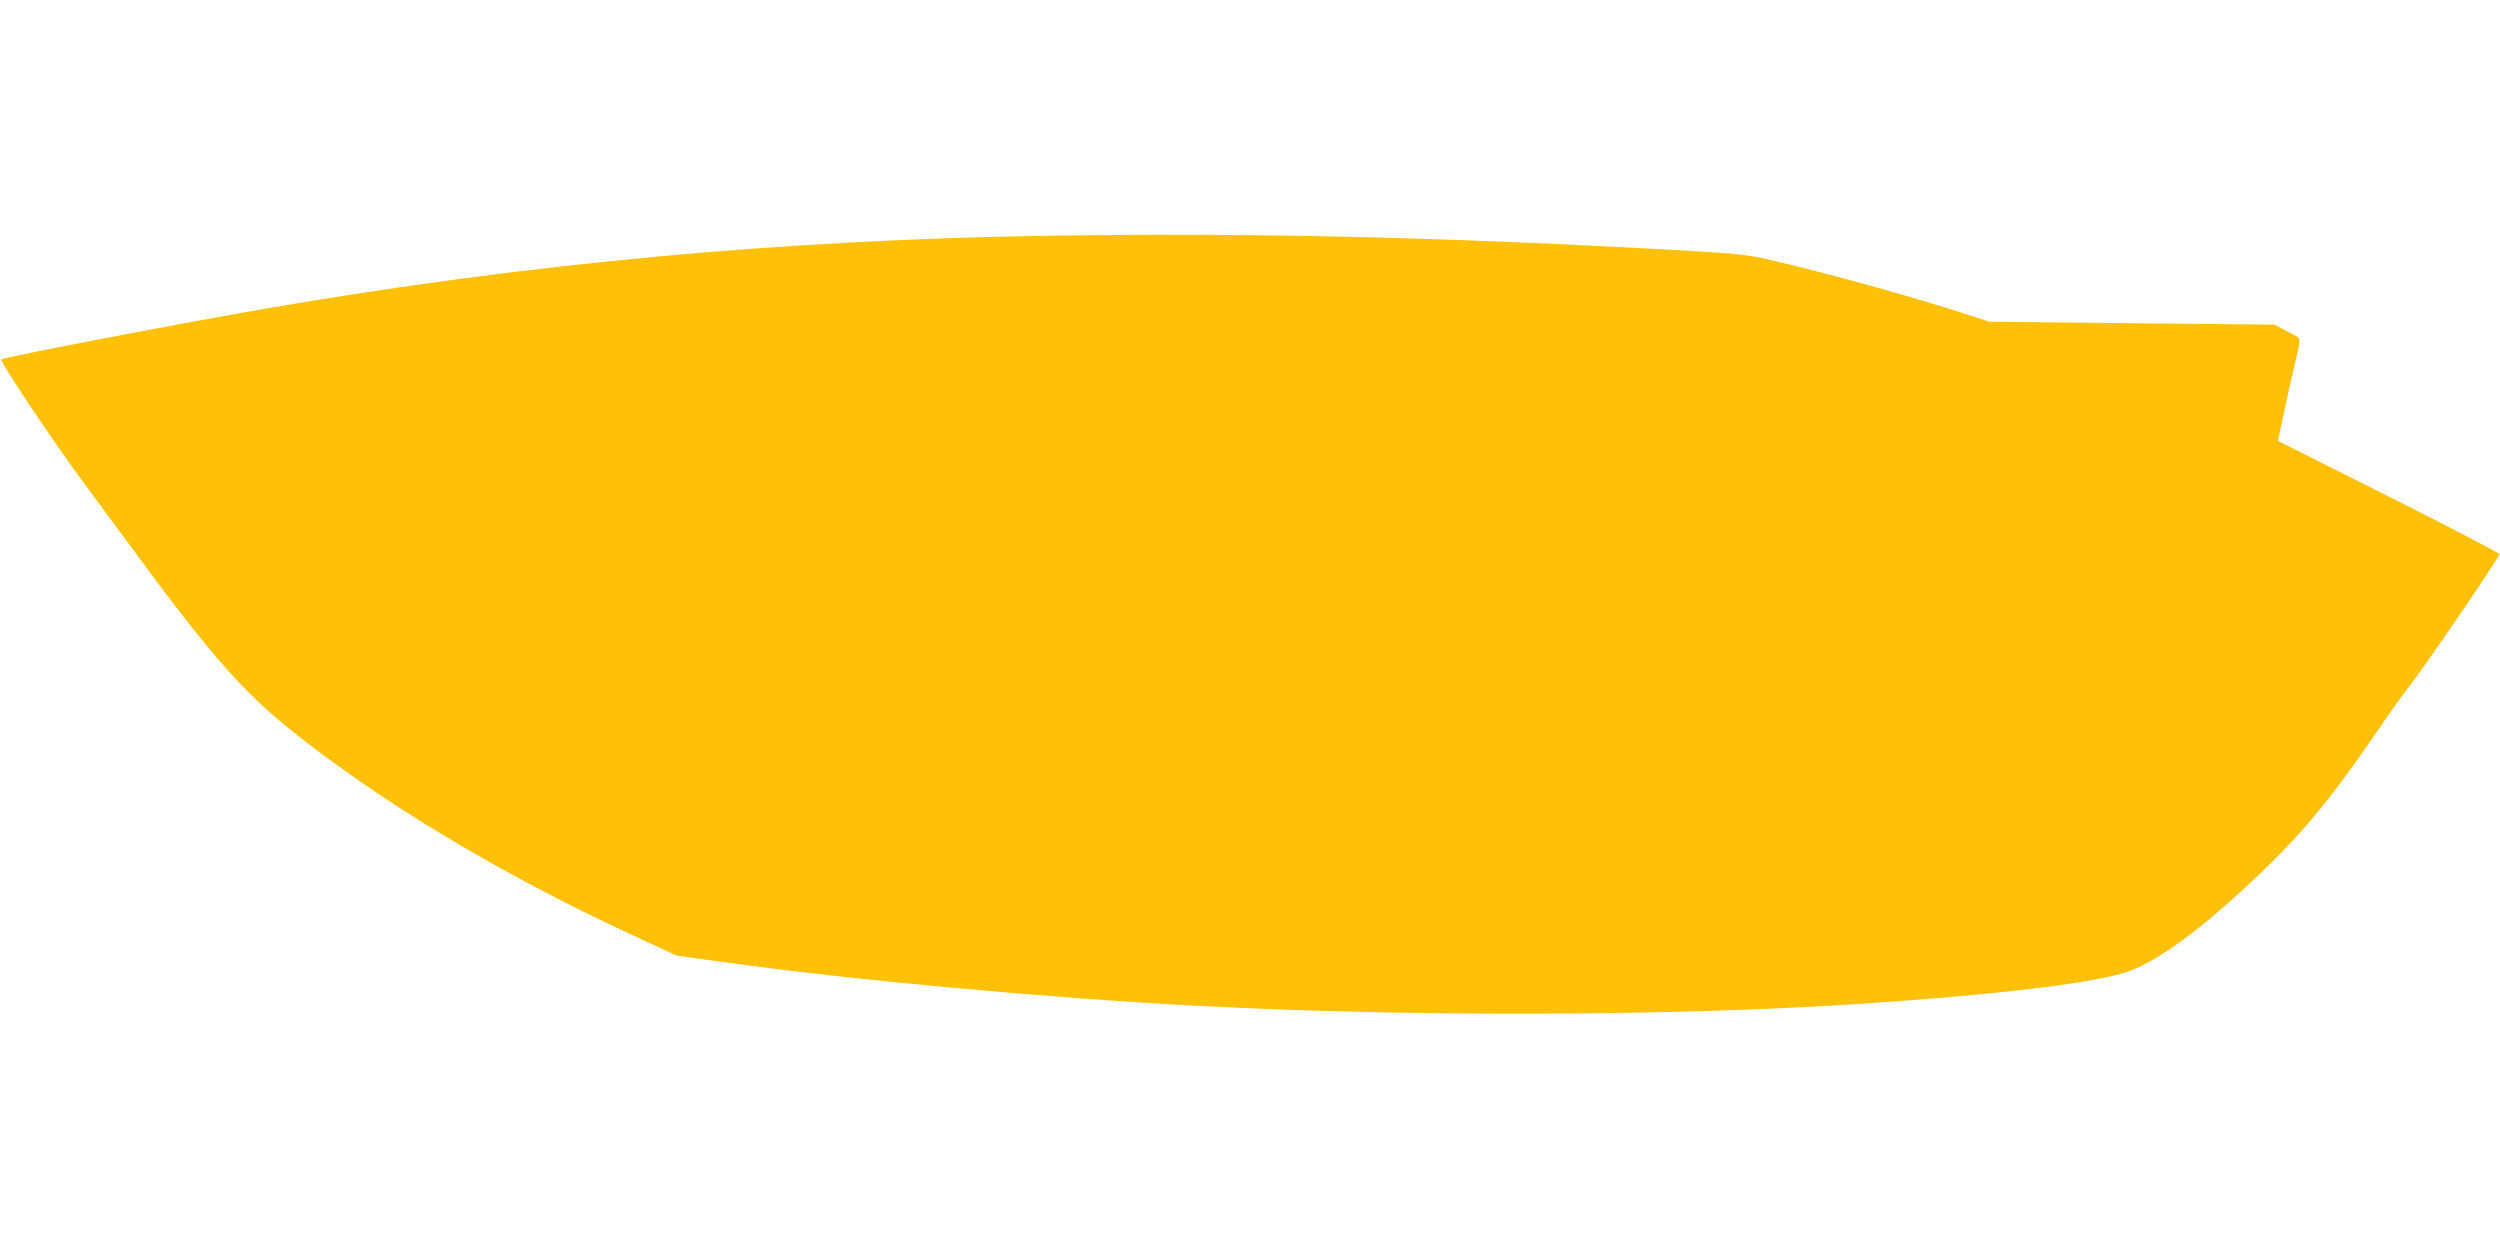
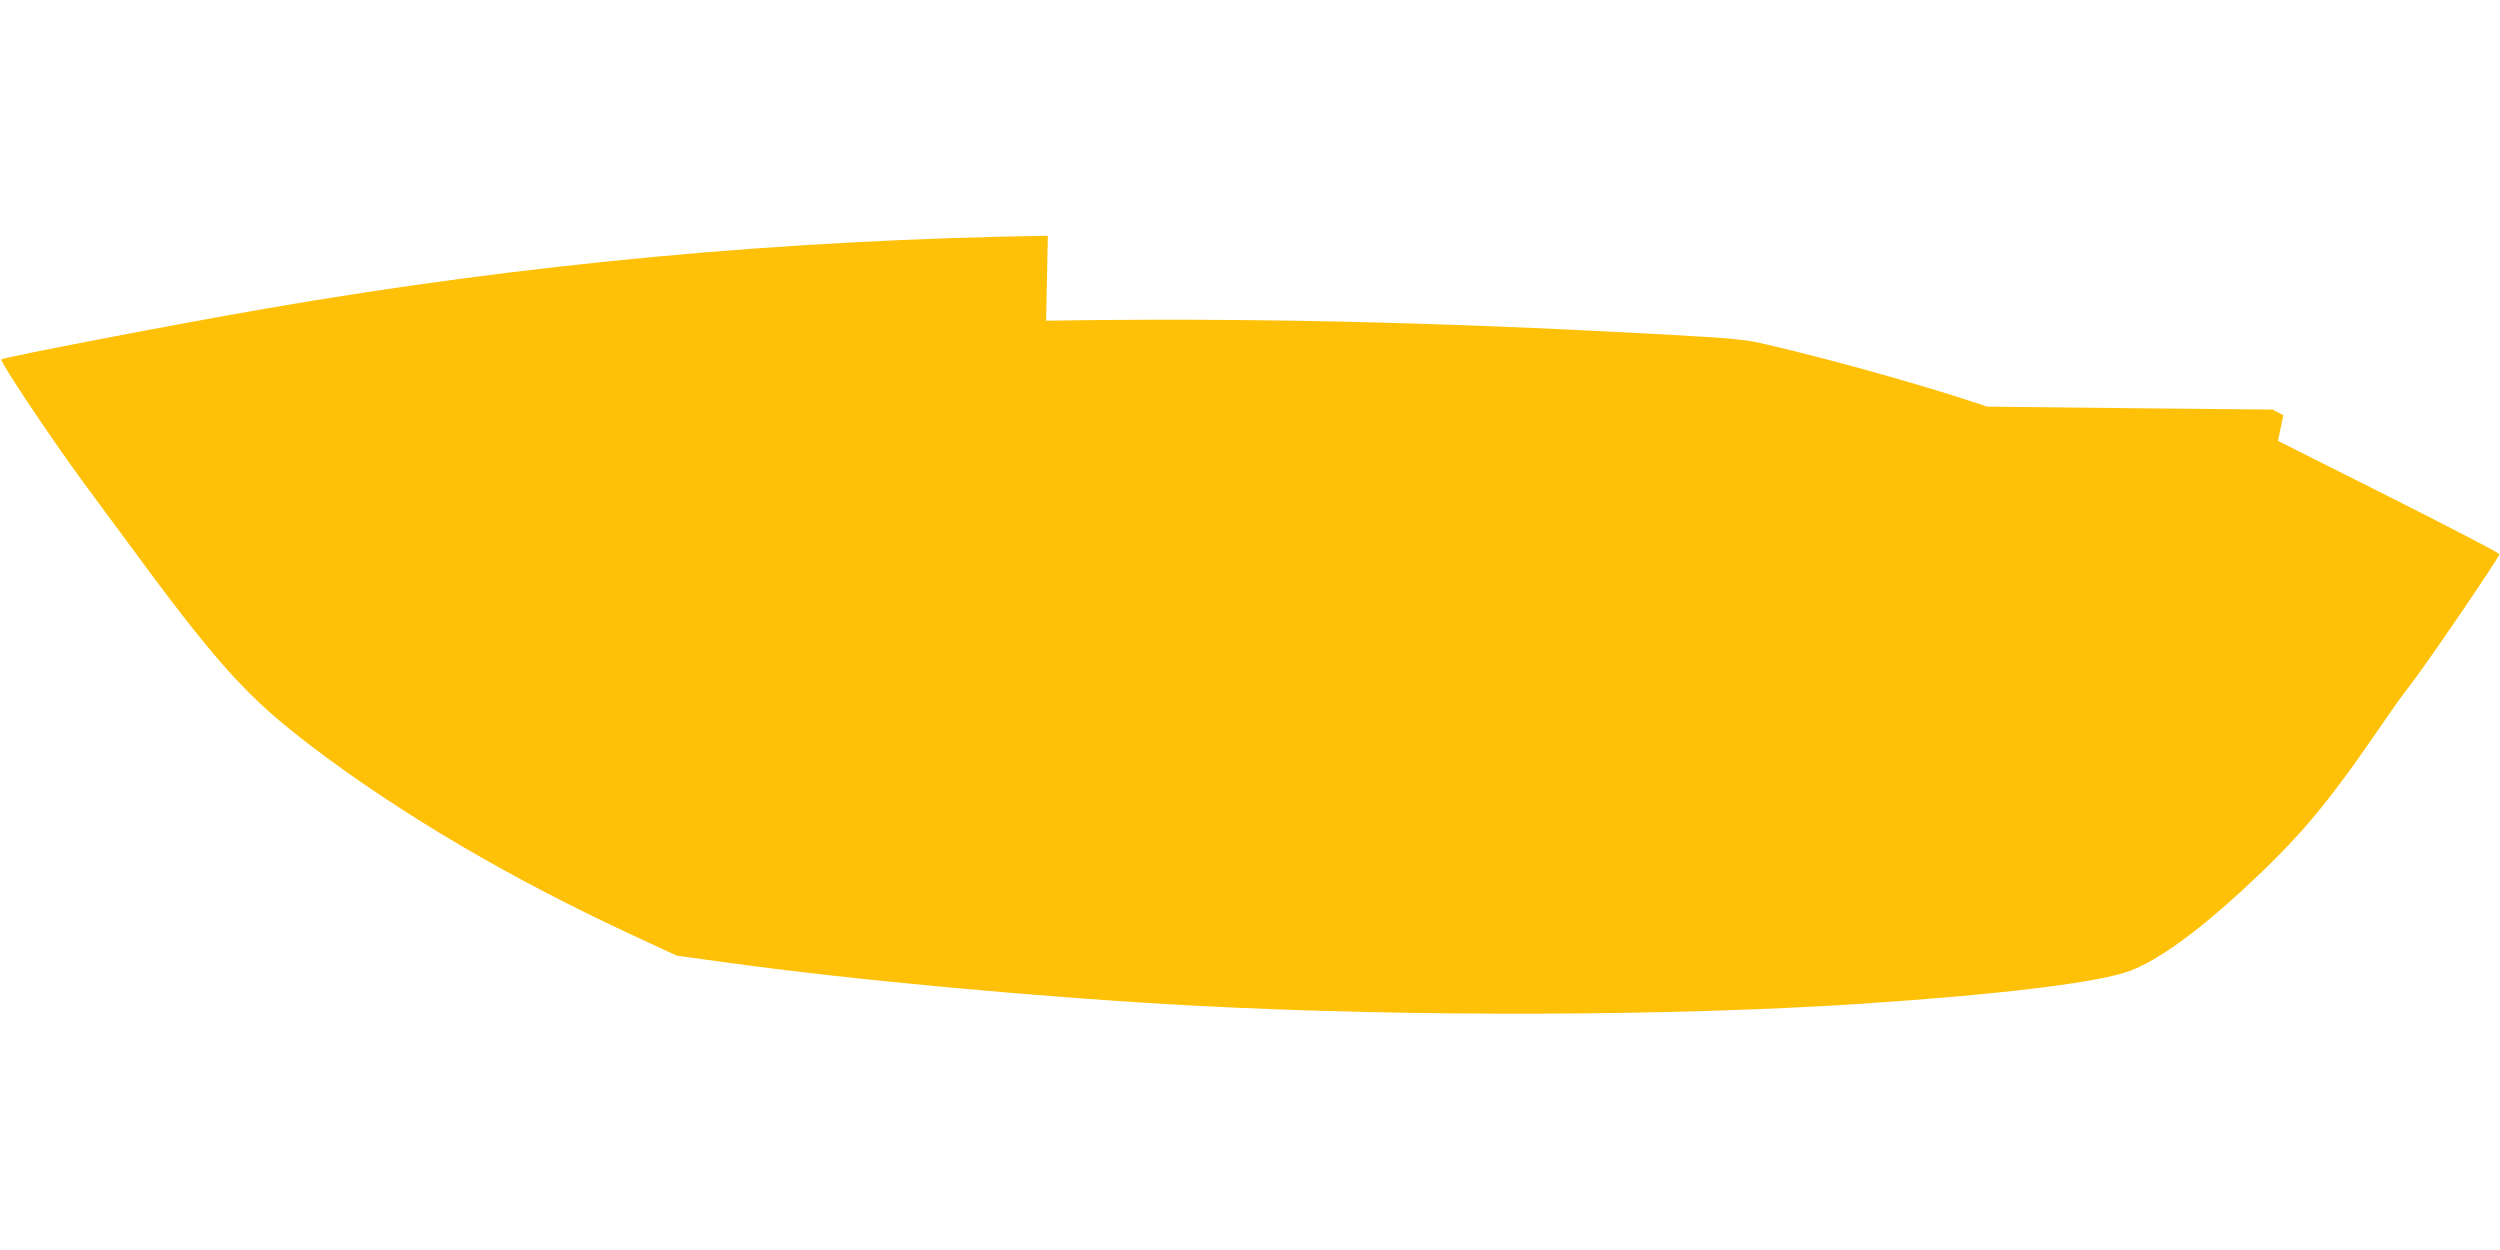
<svg xmlns="http://www.w3.org/2000/svg" version="1.0" width="1280pt" height="640pt" viewBox="0 0 1280 640" preserveAspectRatio="xMidYMid meet">
  <g transform="translate(0,640) scale(0.1,-0.1)" fill="#ffc107" stroke="none">
-     <path d="M5365 5193 c-1366 -21 -2675 -143 -4010 -374 -450 -78 -1336 -248 -1348 -259 -10 -9 258 -410 423 -634 69 -93 150 -203 181 -245 498 -680 646 -845 988 -1105 459 -348 1021 -678 1646 -967 l220 -102 240 -33 c658 -92 1653 -183 2430 -224 1091 -57 2415 -53 3385 10 726 48 1232 110 1387 170 143 54 340 197 574 412 288 266 427 431 690 813 67 99 139 200 160 225 77 96 470 672 466 683 -3 7 -259 140 -569 296 l-565 284 28 131 c15 72 41 189 58 260 25 102 29 131 19 138 -7 5 -38 22 -68 37 l-55 29 -730 7 -730 8 -105 34 c-285 93 -711 211 -1016 282 -122 29 -163 33 -580 56 -1140 62 -2113 84 -3119 68z" />
+     <path d="M5365 5193 c-1366 -21 -2675 -143 -4010 -374 -450 -78 -1336 -248 -1348 -259 -10 -9 258 -410 423 -634 69 -93 150 -203 181 -245 498 -680 646 -845 988 -1105 459 -348 1021 -678 1646 -967 l220 -102 240 -33 c658 -92 1653 -183 2430 -224 1091 -57 2415 -53 3385 10 726 48 1232 110 1387 170 143 54 340 197 574 412 288 266 427 431 690 813 67 99 139 200 160 225 77 96 470 672 466 683 -3 7 -259 140 -569 296 l-565 284 28 131 l-55 29 -730 7 -730 8 -105 34 c-285 93 -711 211 -1016 282 -122 29 -163 33 -580 56 -1140 62 -2113 84 -3119 68z" />
  </g>
</svg>